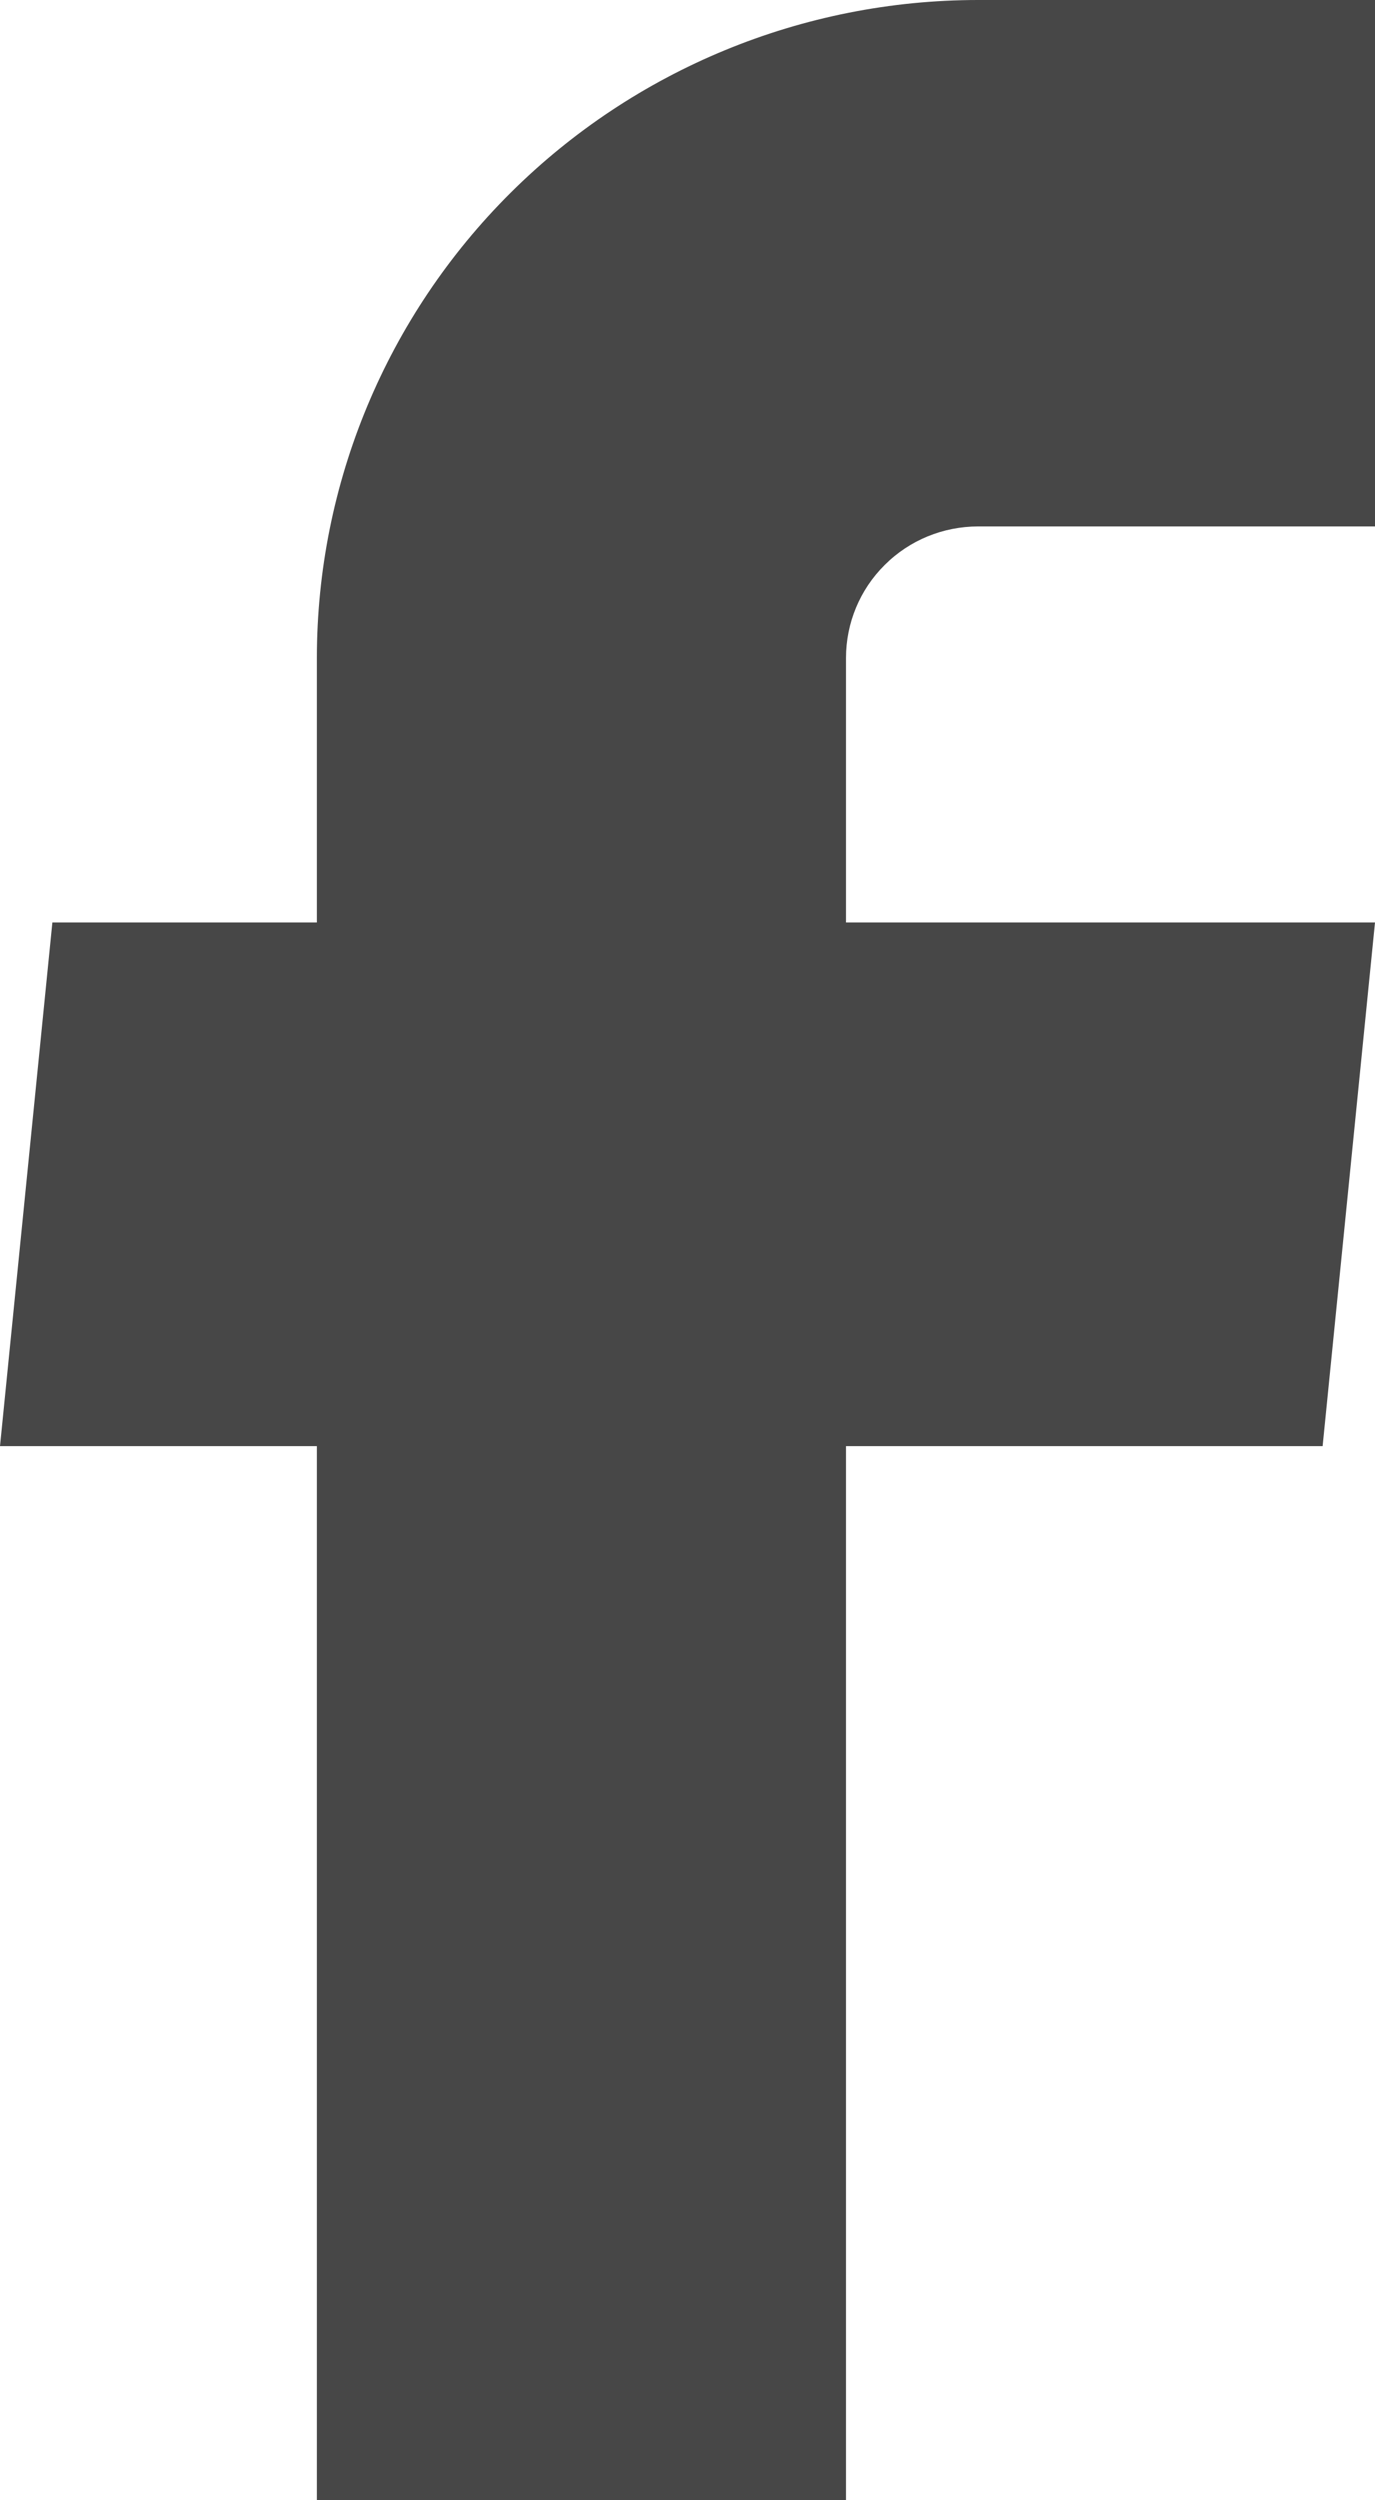
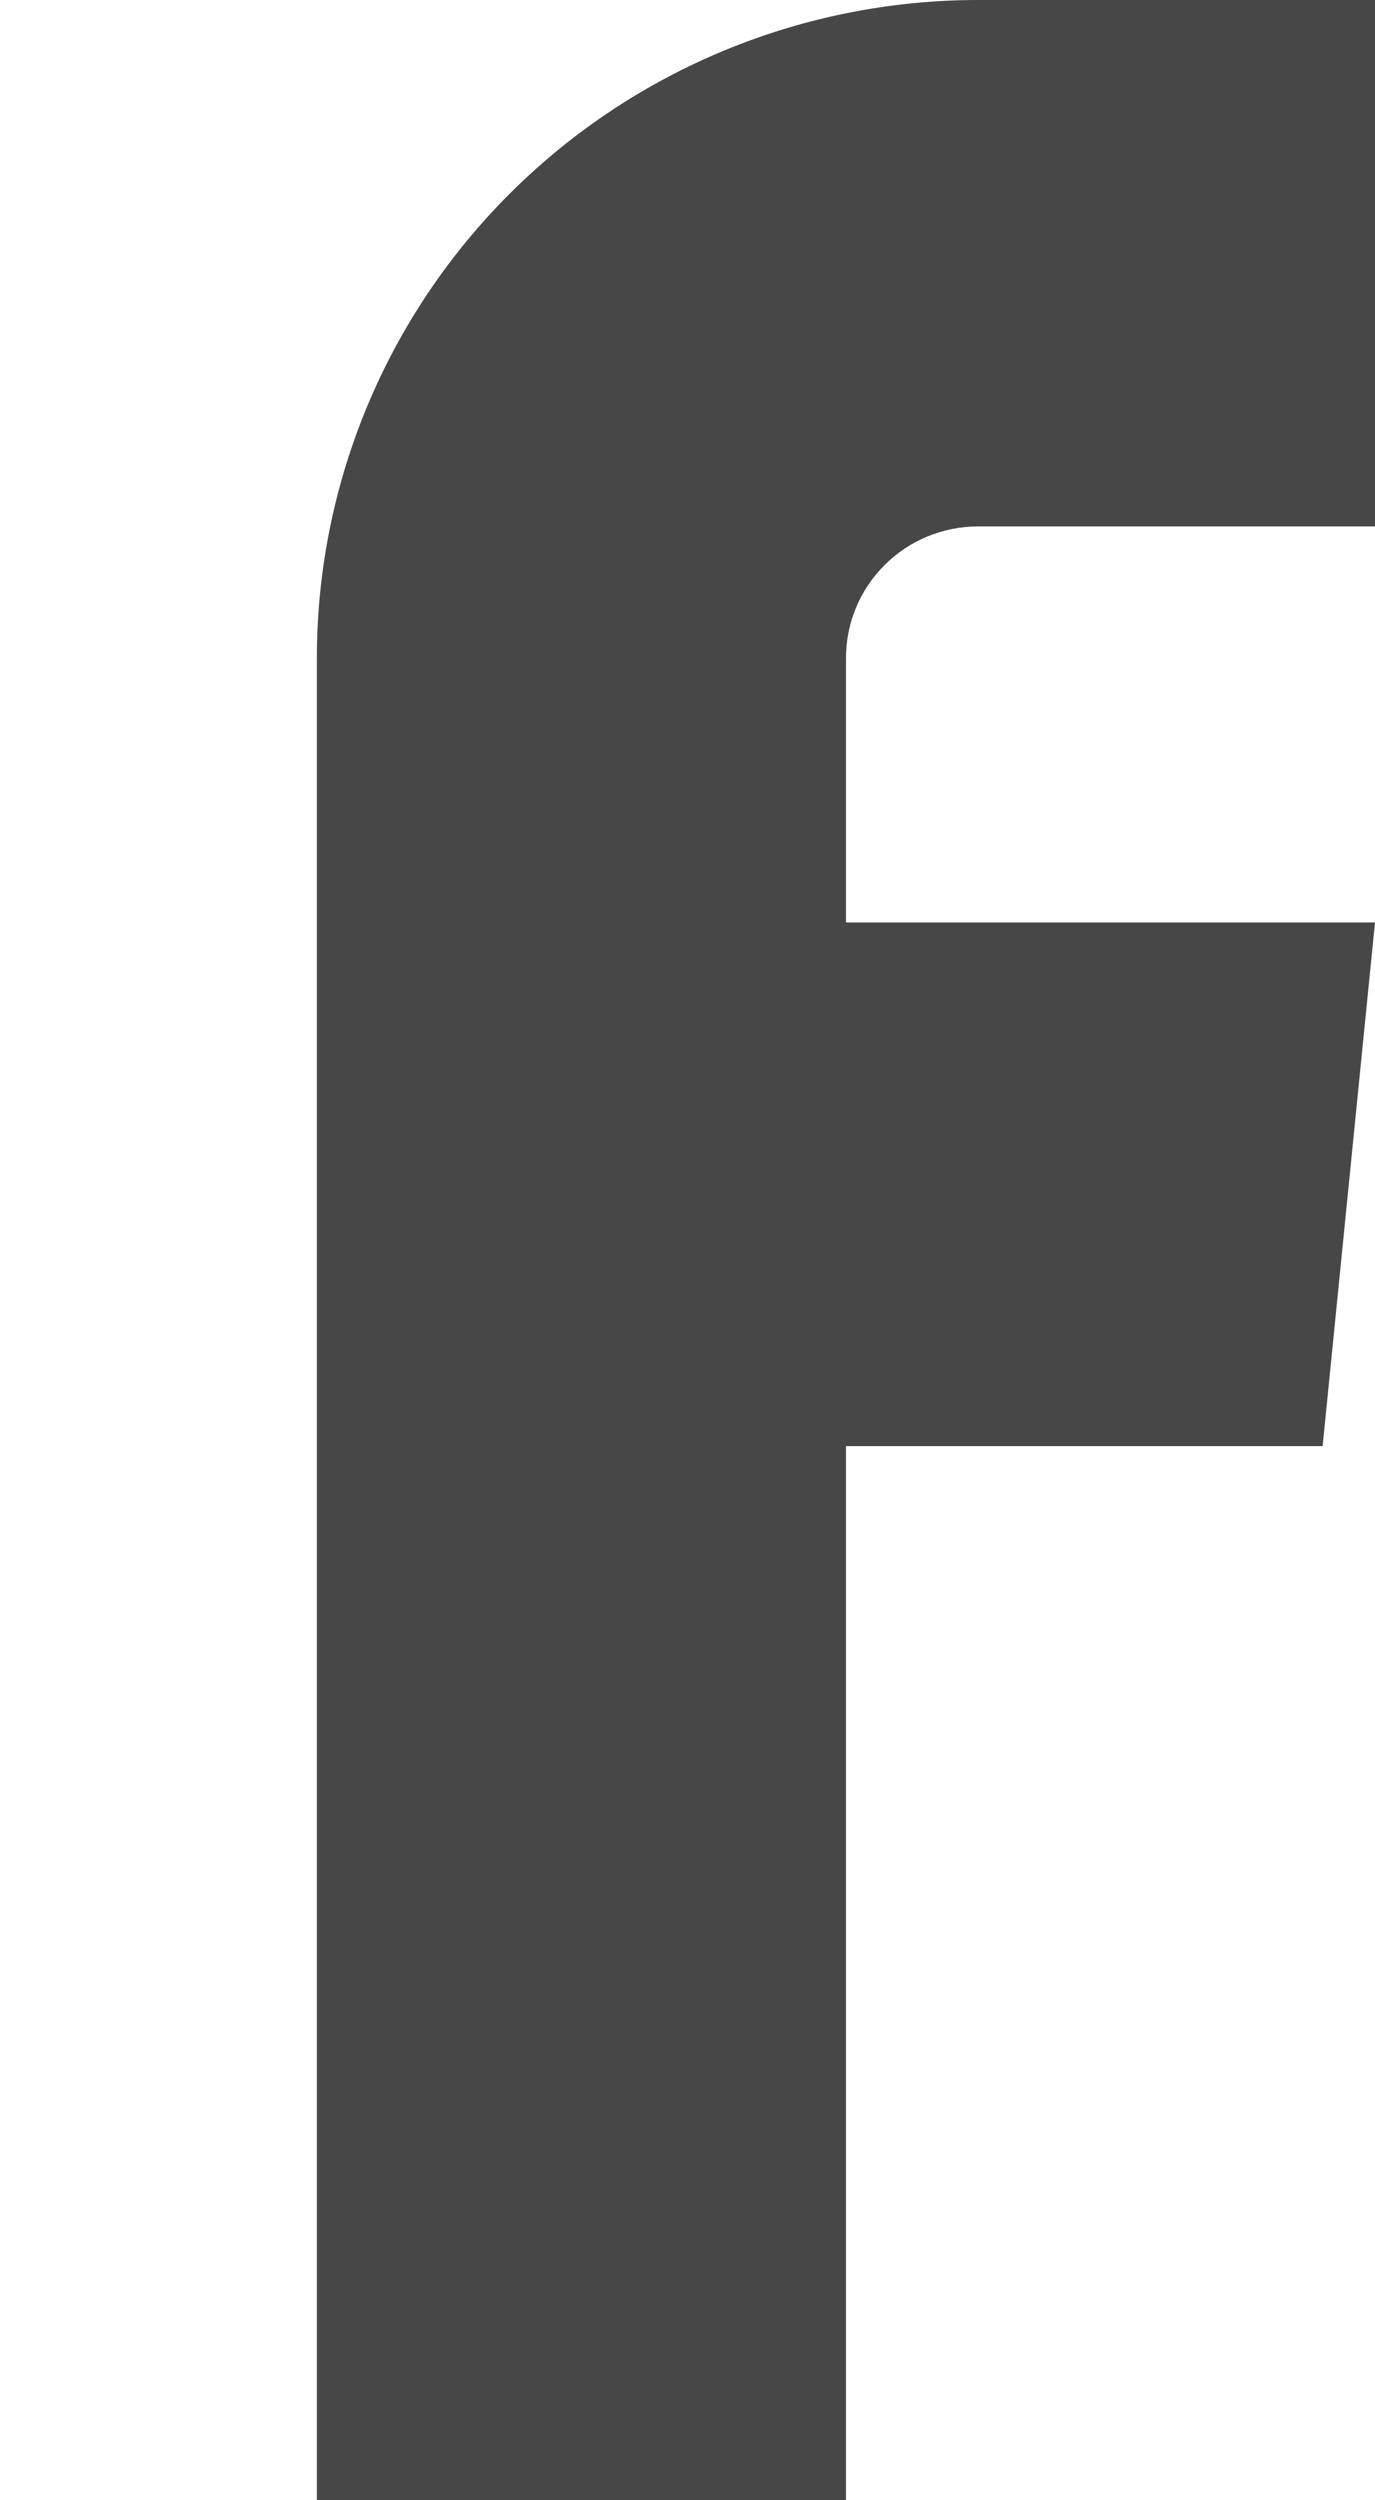
<svg xmlns="http://www.w3.org/2000/svg" width="11" height="20" viewBox="0 0 11 20" fill="none">
-   <path d="M2.535 20H6.768V11.568H10.581L11 7.379H6.768V5.263C6.768 4.984 6.879 4.716 7.078 4.519C7.276 4.321 7.545 4.211 7.826 4.211H11V0H7.826C6.423 0 5.077 0.555 4.085 1.542C3.093 2.529 2.535 3.867 2.535 5.263V7.379H0.419L0 11.568H2.535V20Z" fill="#474747" />
+   <path d="M2.535 20H6.768V11.568H10.581L11 7.379H6.768V5.263C6.768 4.984 6.879 4.716 7.078 4.519C7.276 4.321 7.545 4.211 7.826 4.211H11V0H7.826C6.423 0 5.077 0.555 4.085 1.542C3.093 2.529 2.535 3.867 2.535 5.263V7.379H0.419H2.535V20Z" fill="#474747" />
</svg>